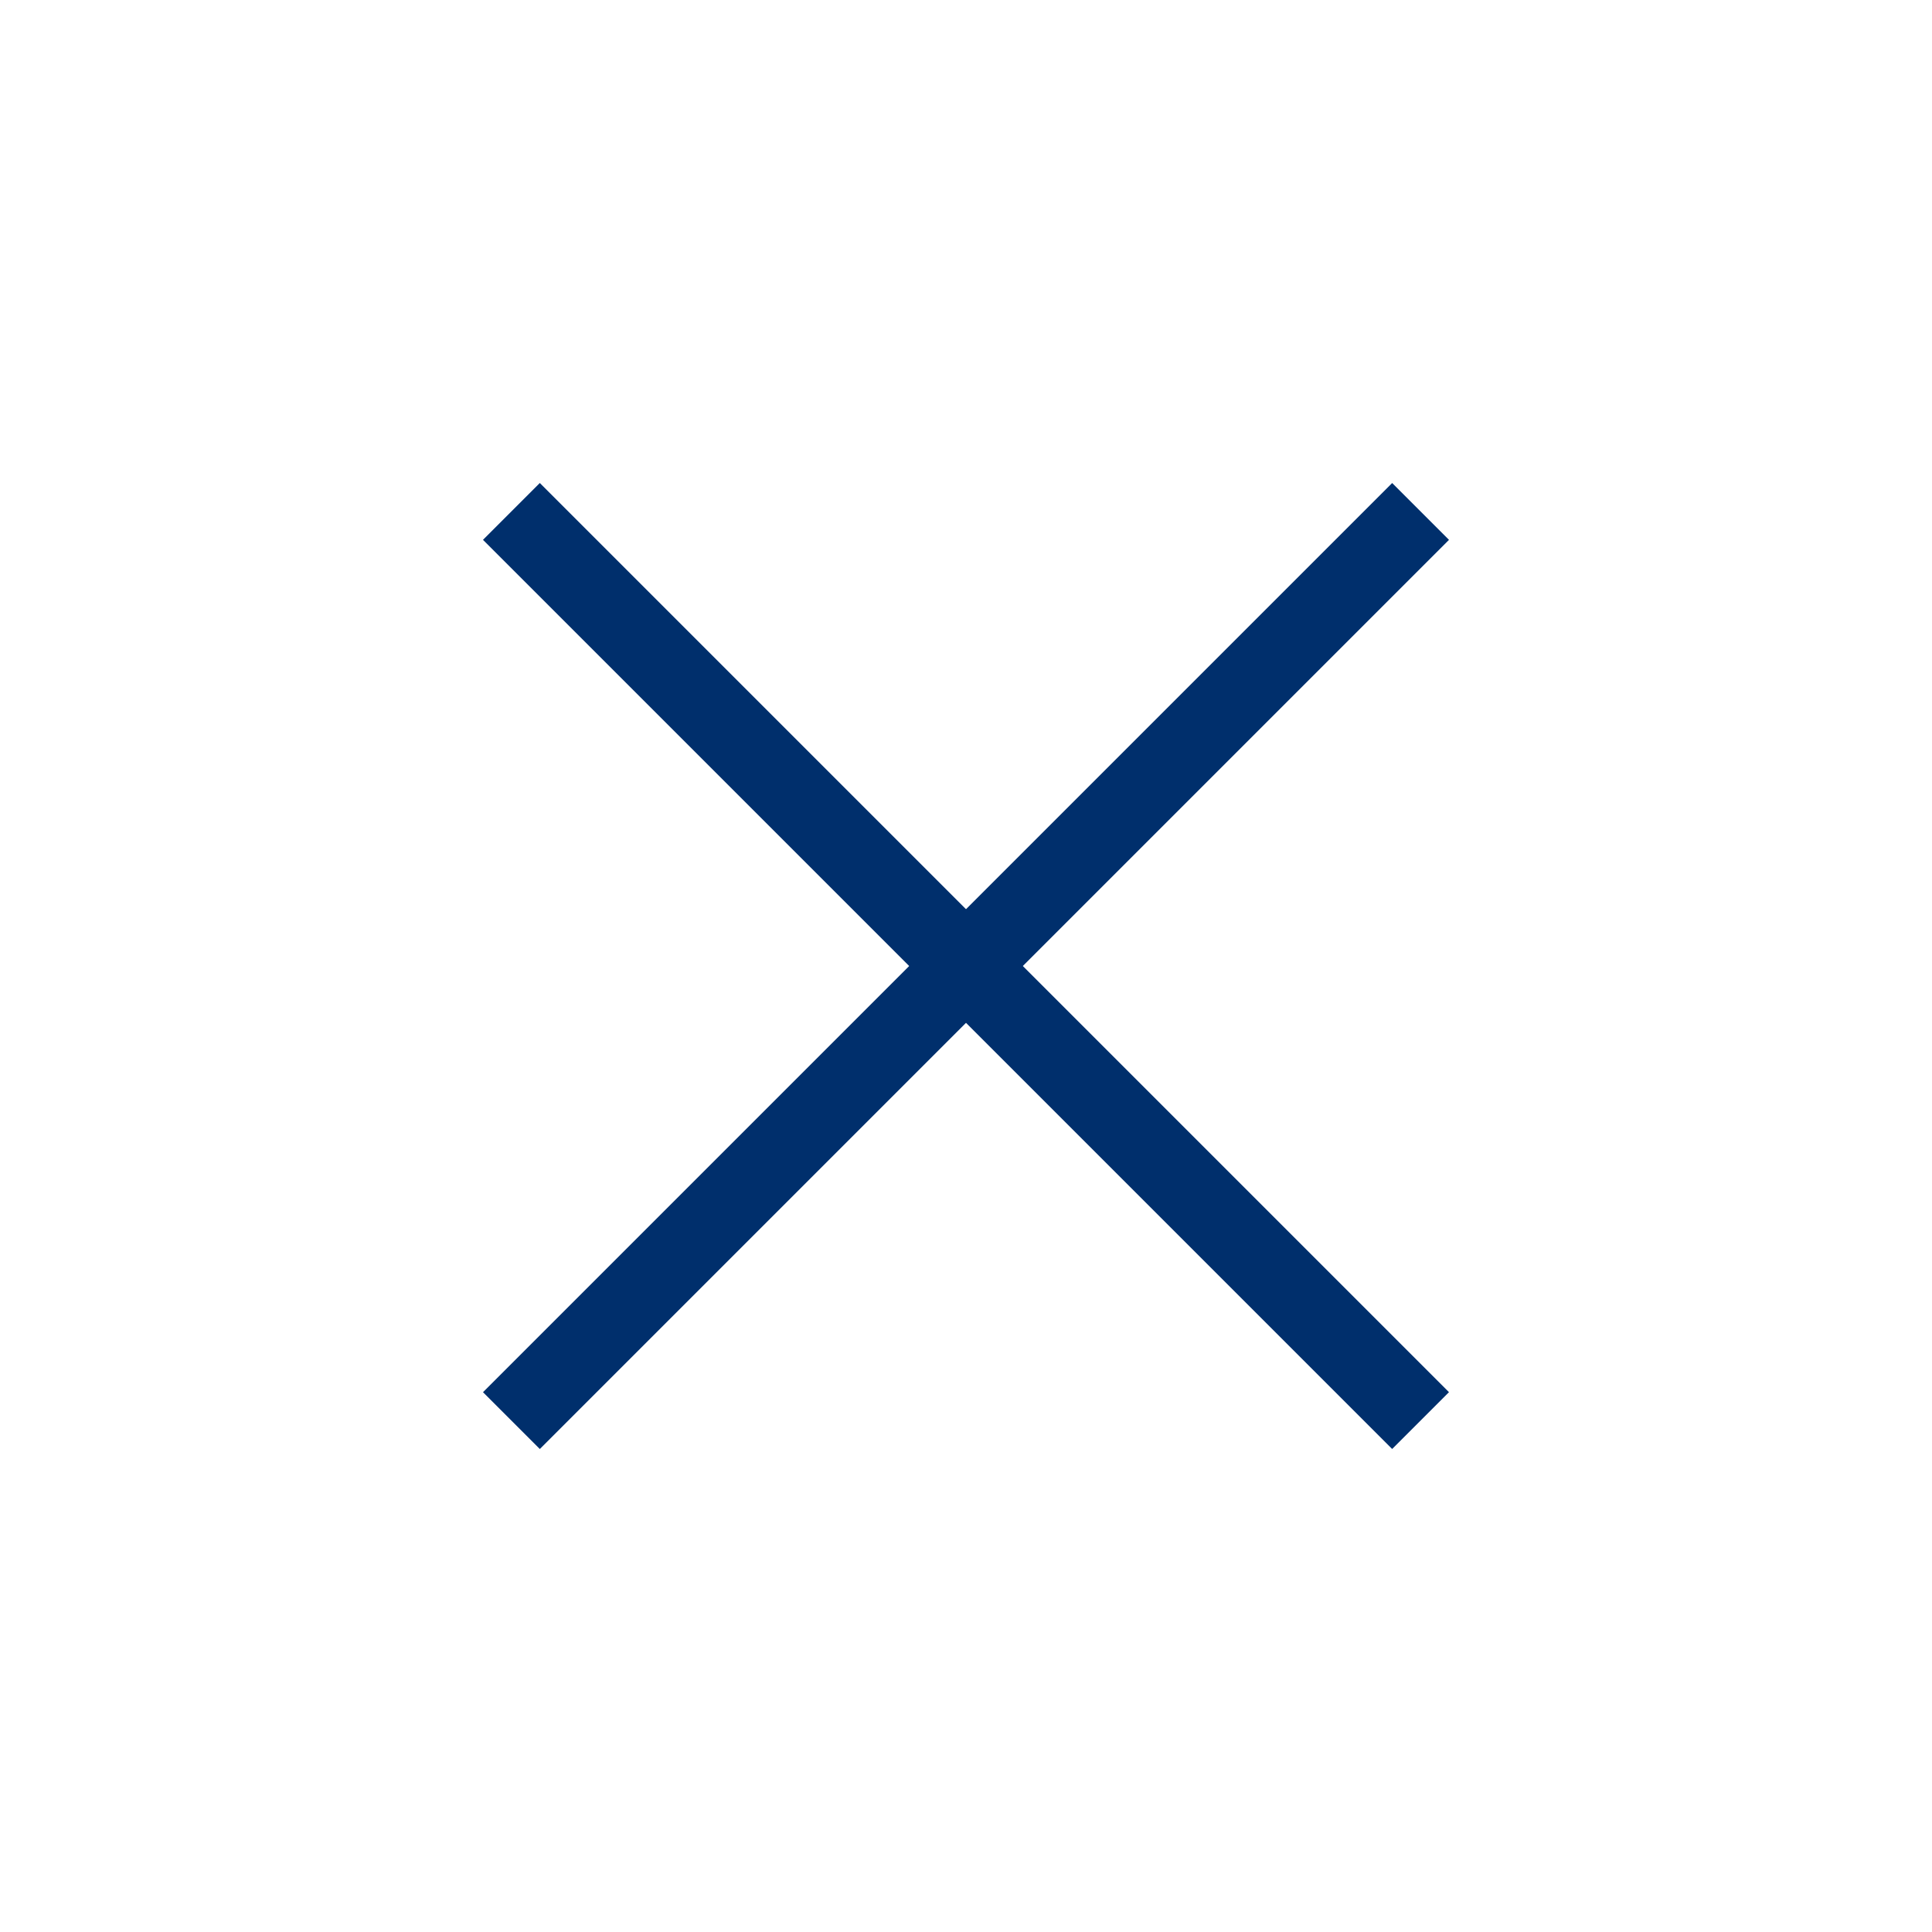
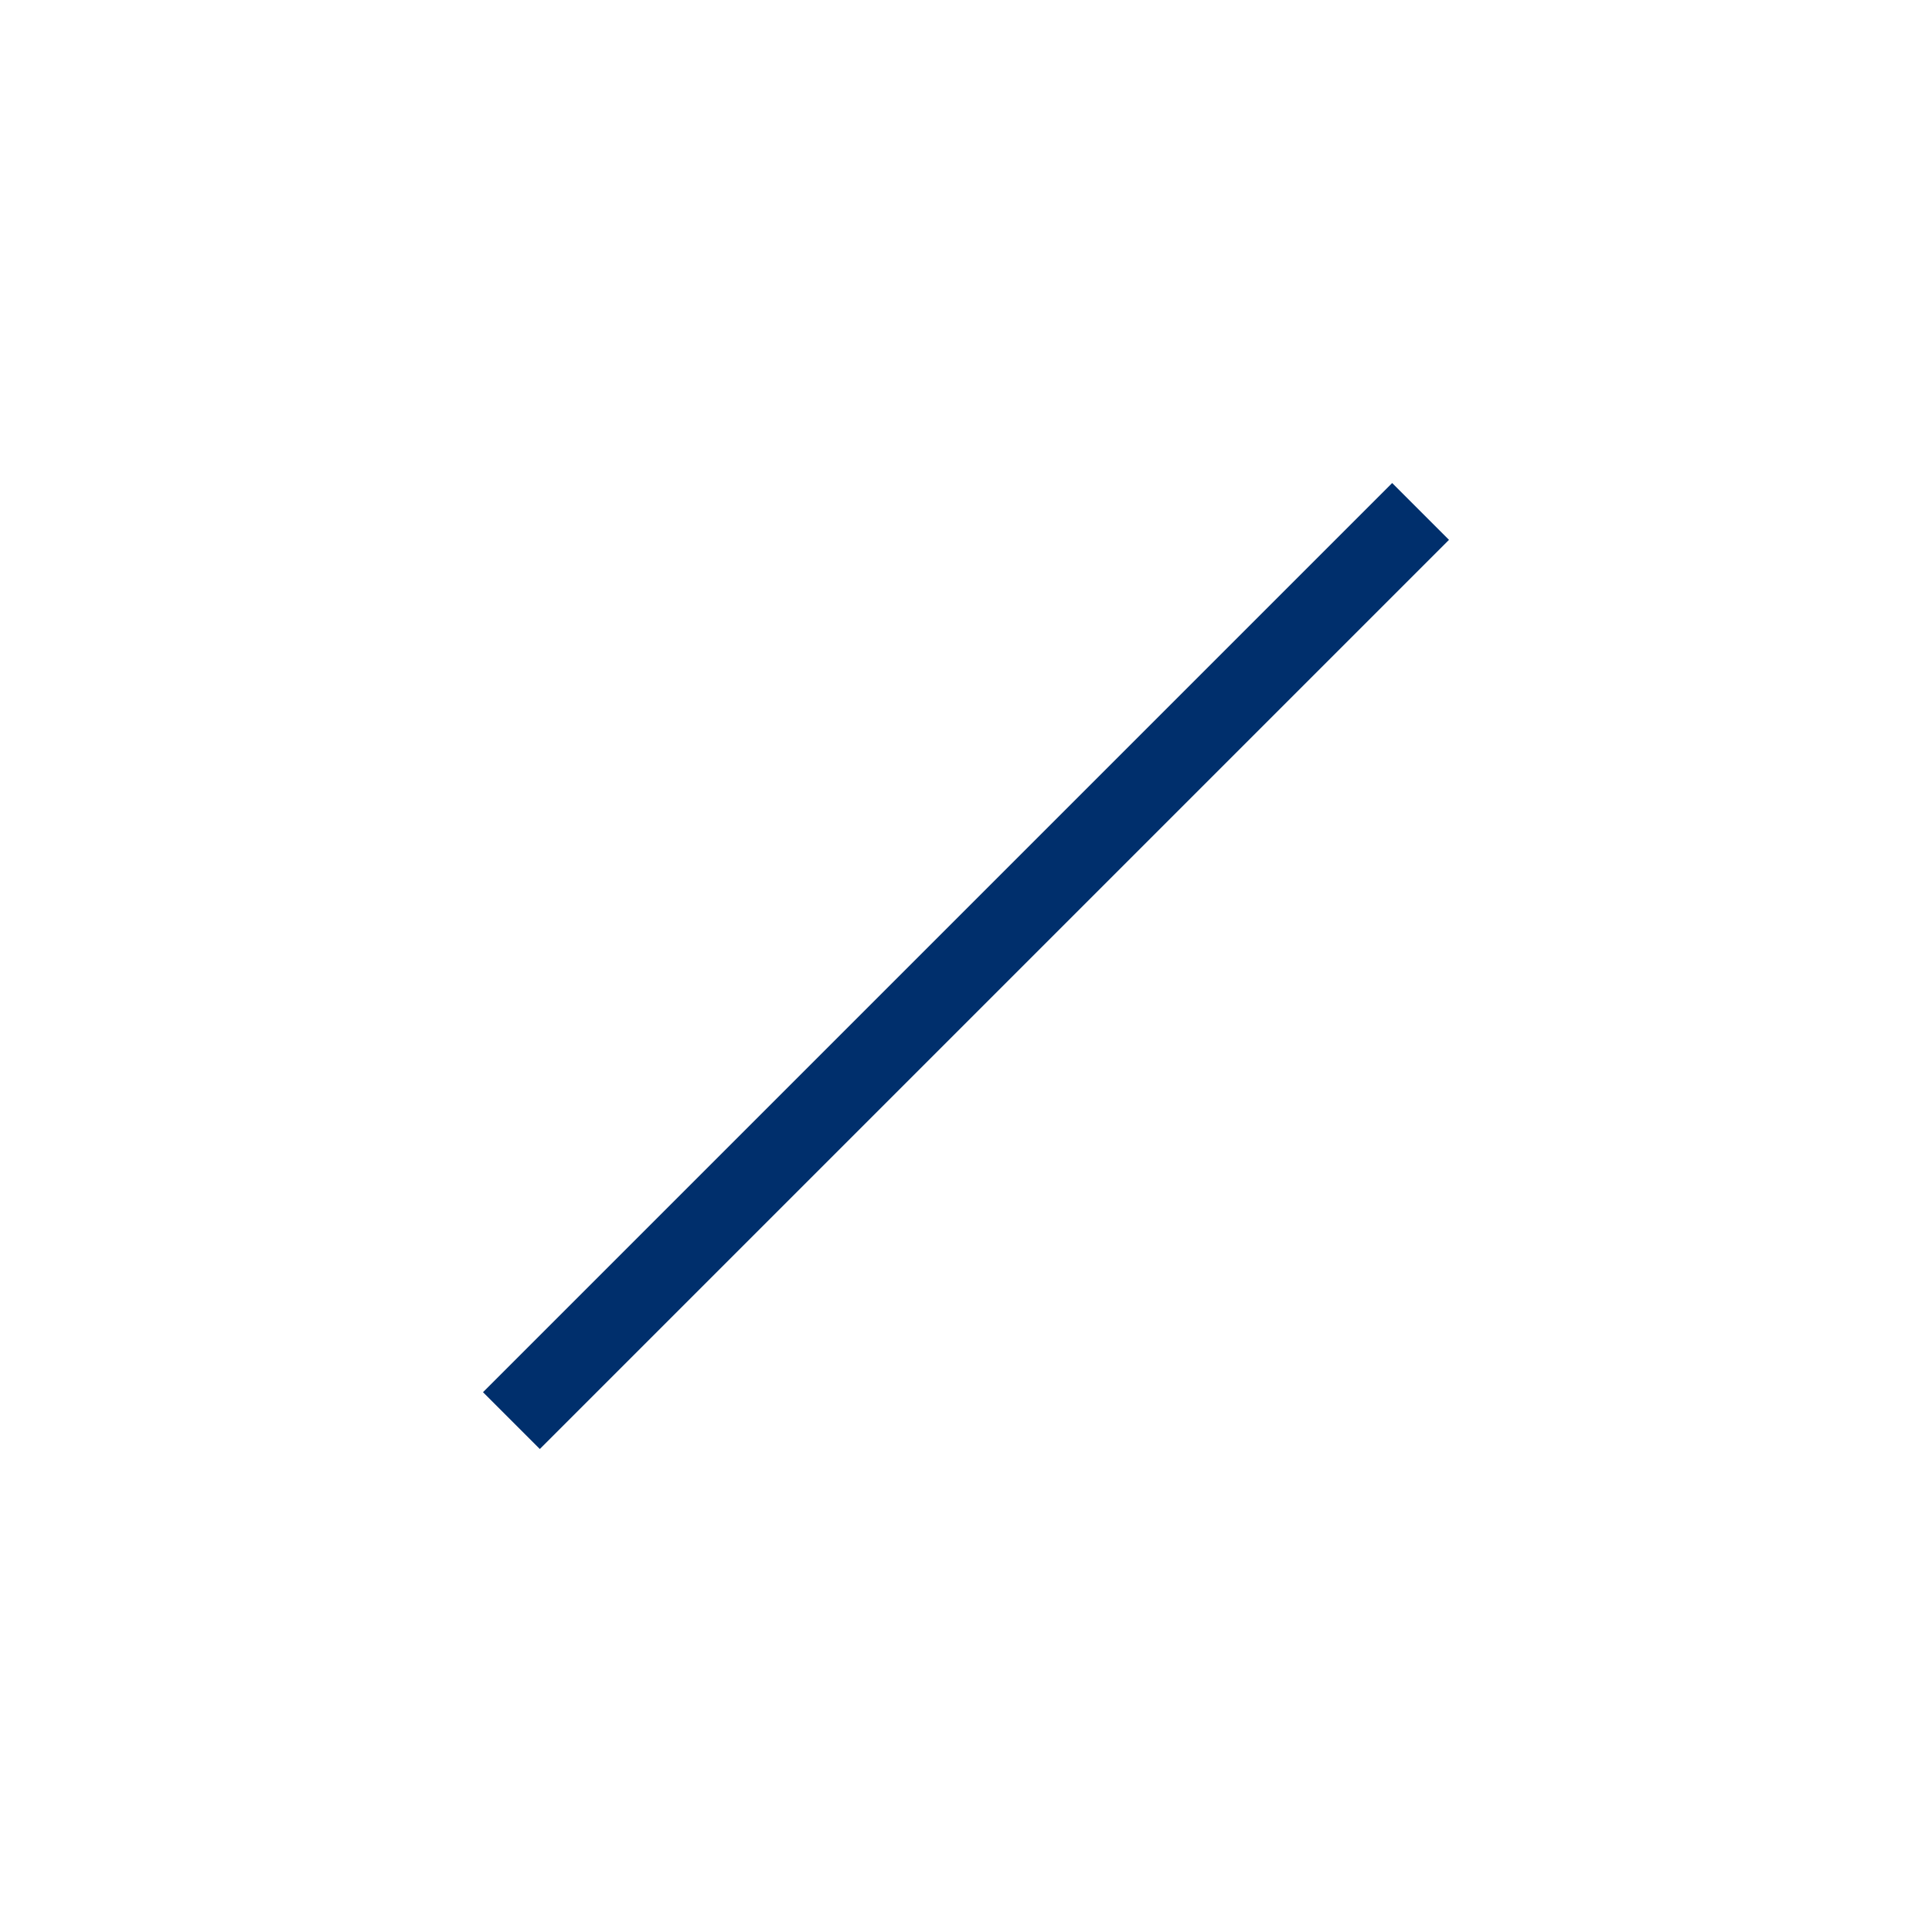
<svg xmlns="http://www.w3.org/2000/svg" width="32" height="32" viewBox="0 0 32 32" fill="none">
  <rect x="8" y="23.059" width="21.296" height="1.331" transform="rotate(-45 8 23.059)" fill="#002F6C" />
-   <rect x="8.941" y="8" width="21.296" height="1.331" transform="rotate(45 8.941 8)" fill="#002F6C" />
</svg>